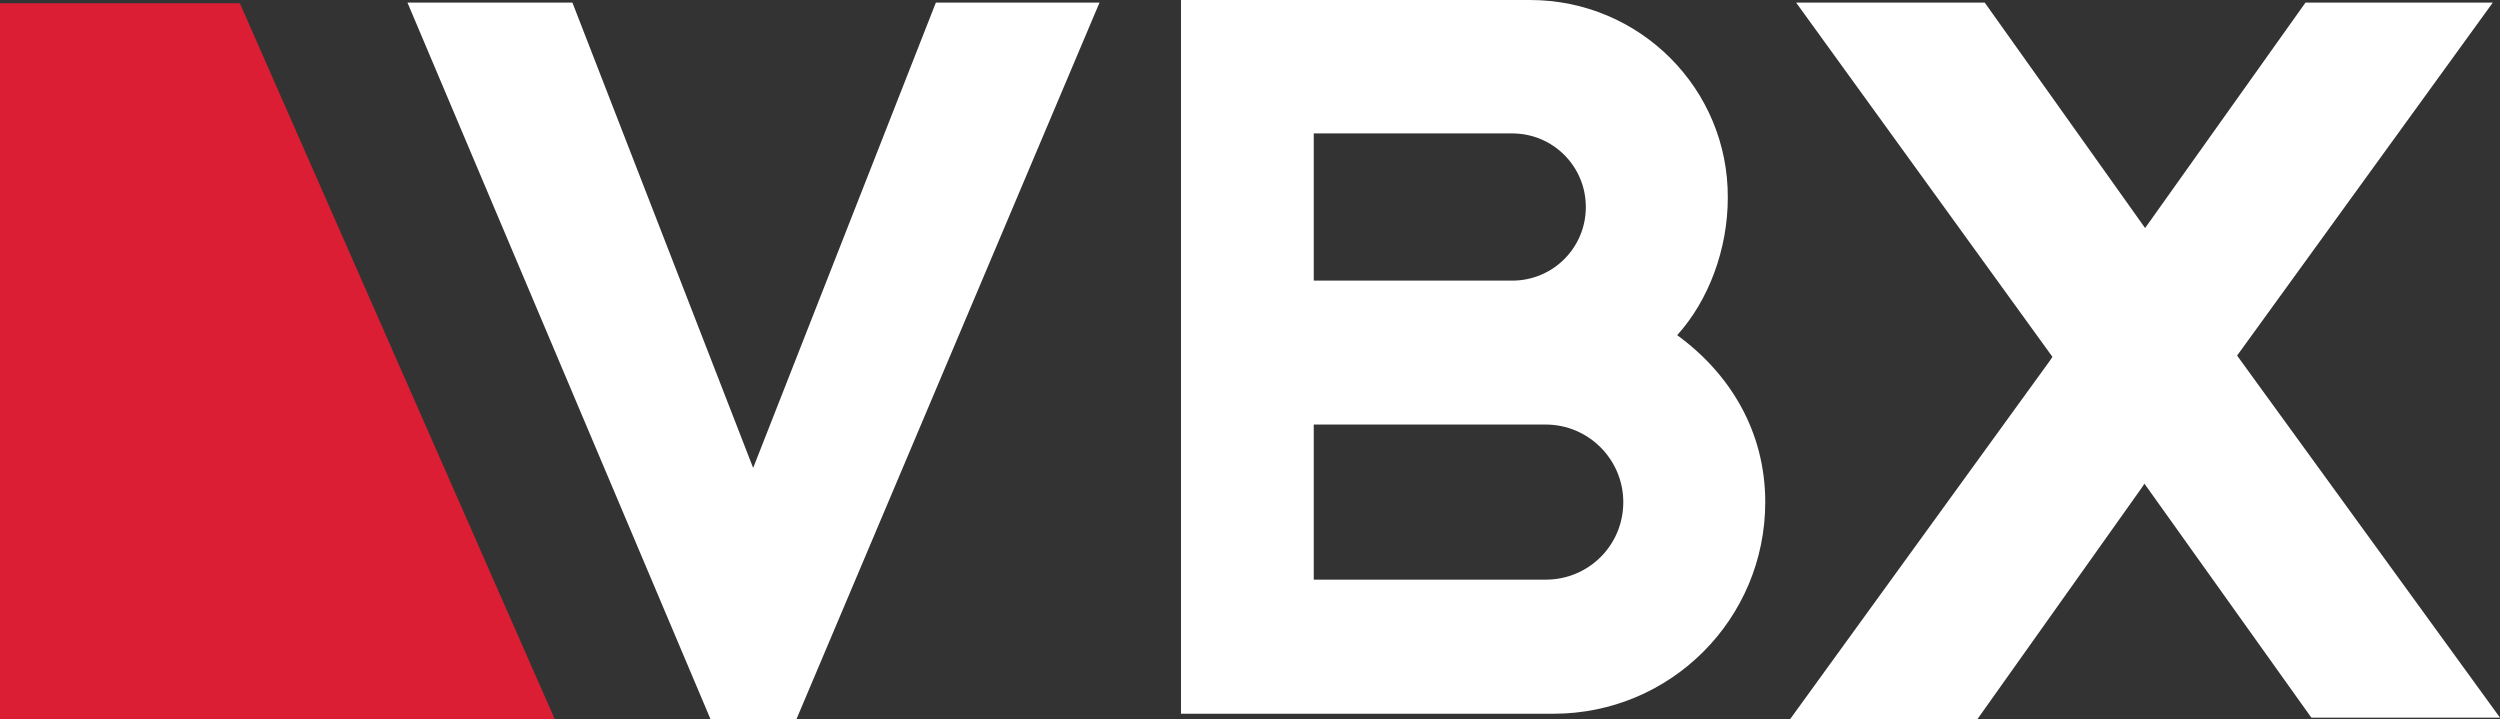
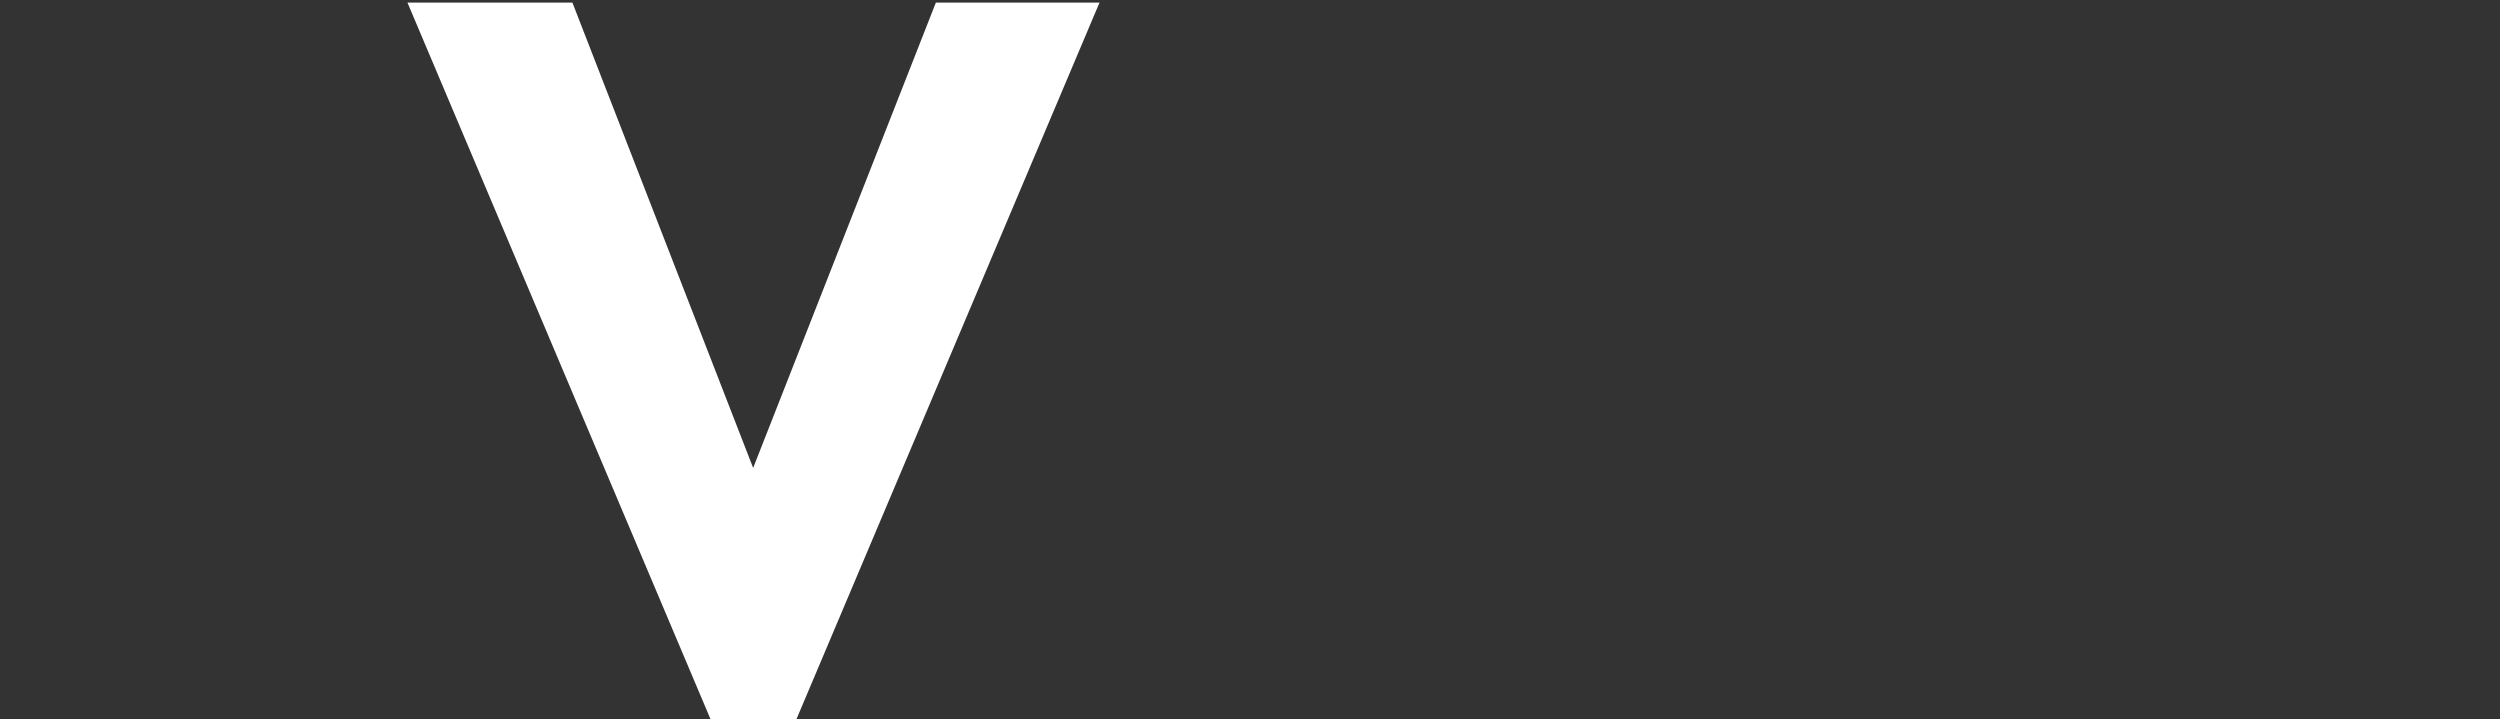
<svg xmlns="http://www.w3.org/2000/svg" version="1.1" id="Layer_1" x="0px" y="0px" viewBox="0 0 380.4 109.4" style="enable-background:new 0 0 380.4 109.4;" xml:space="preserve">
  <rect x="0" y="0" width="380.4" height="109.4" fill="#333333" stroke="none" />
  <style type="text/css">
	.st0{fill:#DB1E34;}
	.st1{fill:#FFFFFF;}
</style>
  <g>
-     <polygon class="st0" points="36.5,0.5 0,0.5 0,109.4 84.4,109.4  " />
    <g>
      <polygon class="st1" points="114.6,71.2 87.1,0.4 62,0.4 108.1,109.4 121.2,109.4 167.3,0.4 142.4,0.4   " />
-       <polygon class="st1" points="340.9,54.8 340.4,54.1 379.3,0.4 350.8,0.4 326.4,34.7 302,0.4 273.3,0.4 312.3,54.3 311.9,54.9     272.4,109.4 300.9,109.4 325.9,74.2 326.3,73.6 326.8,74.3 351.7,109.2 380.4,109.2   " />
-       <path class="st1" d="M255.2,51c4.8-5.3,7.7-13.1,7.7-20.9C263,13.5,249.5,0,232.8,0h-53.1v44.2v16.1v48.3h56.7    c17.8,0,32.2-14.4,32.2-32.2C268.6,65.7,263.3,56.9,255.2,51 M199.9,20.3h30.2c6.2,0,11.2,5,11.2,11.2c0,6.2-5,11.2-11.2,11.2    h-30.2V20.3z M235.2,88.2h-35.3V64.6h35.3c6.5,0,11.8,5.3,11.8,11.8C247,83,241.7,88.2,235.2,88.2" />
    </g>
  </g>
</svg>